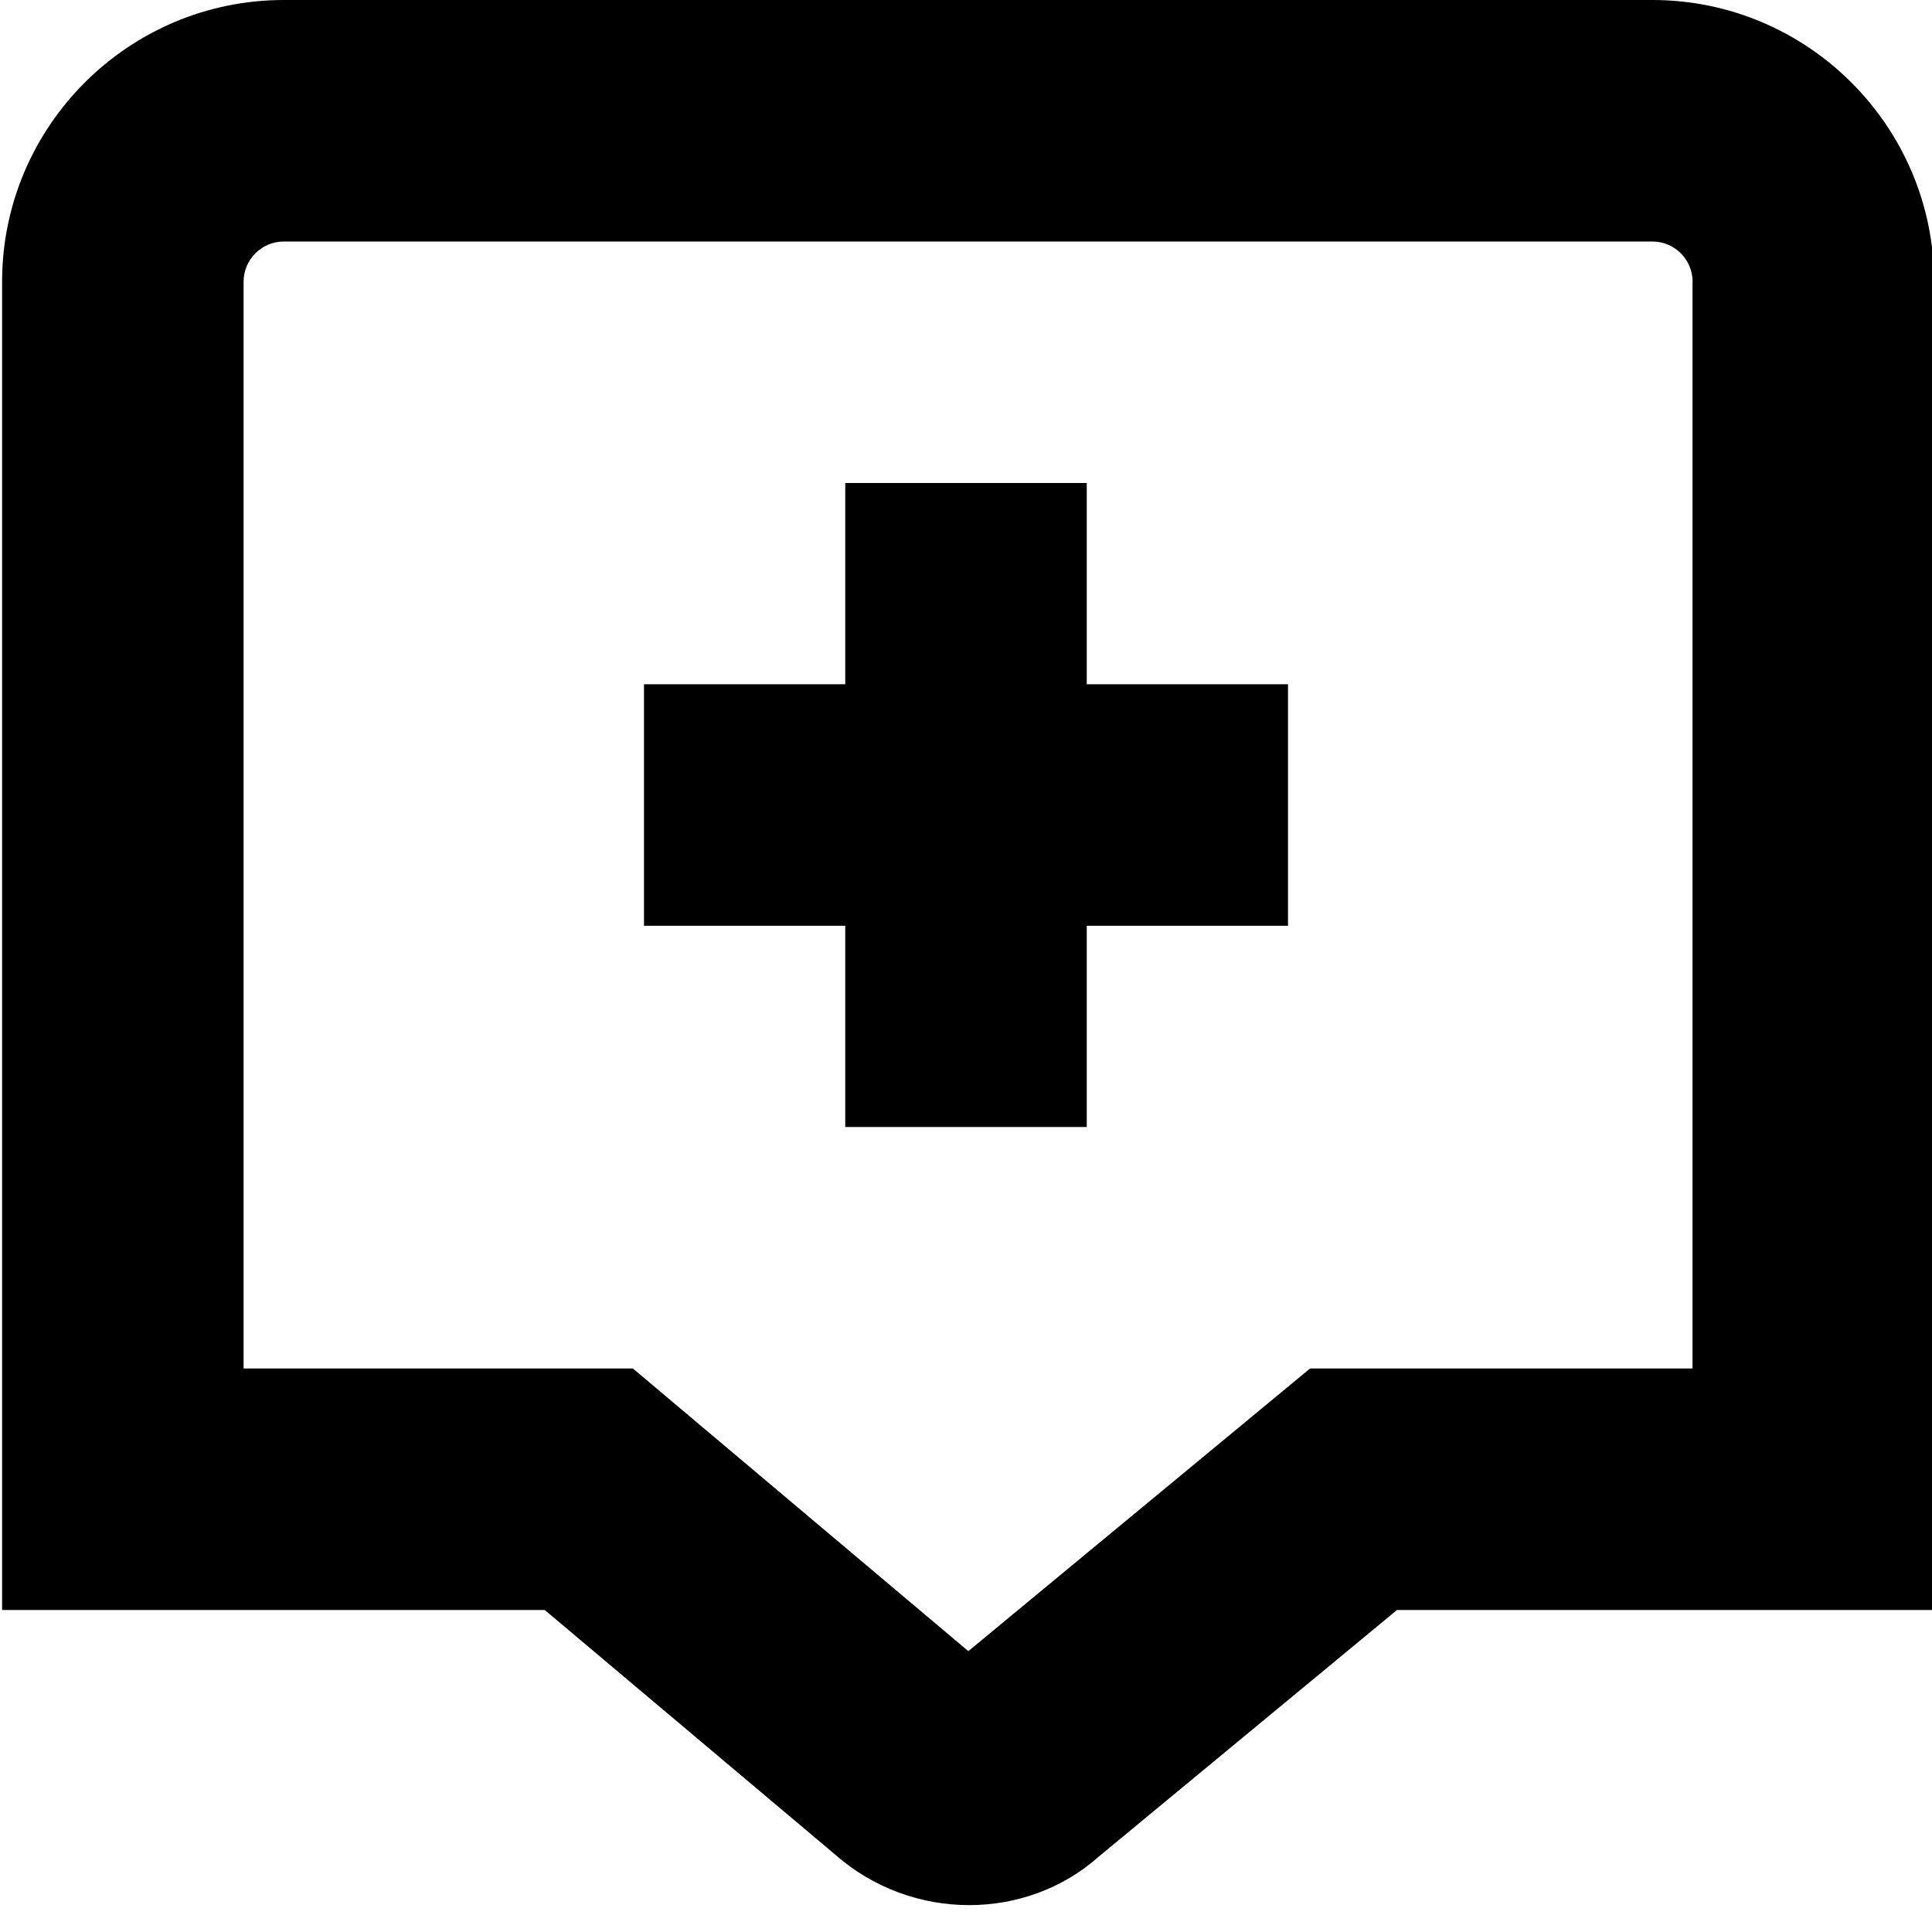
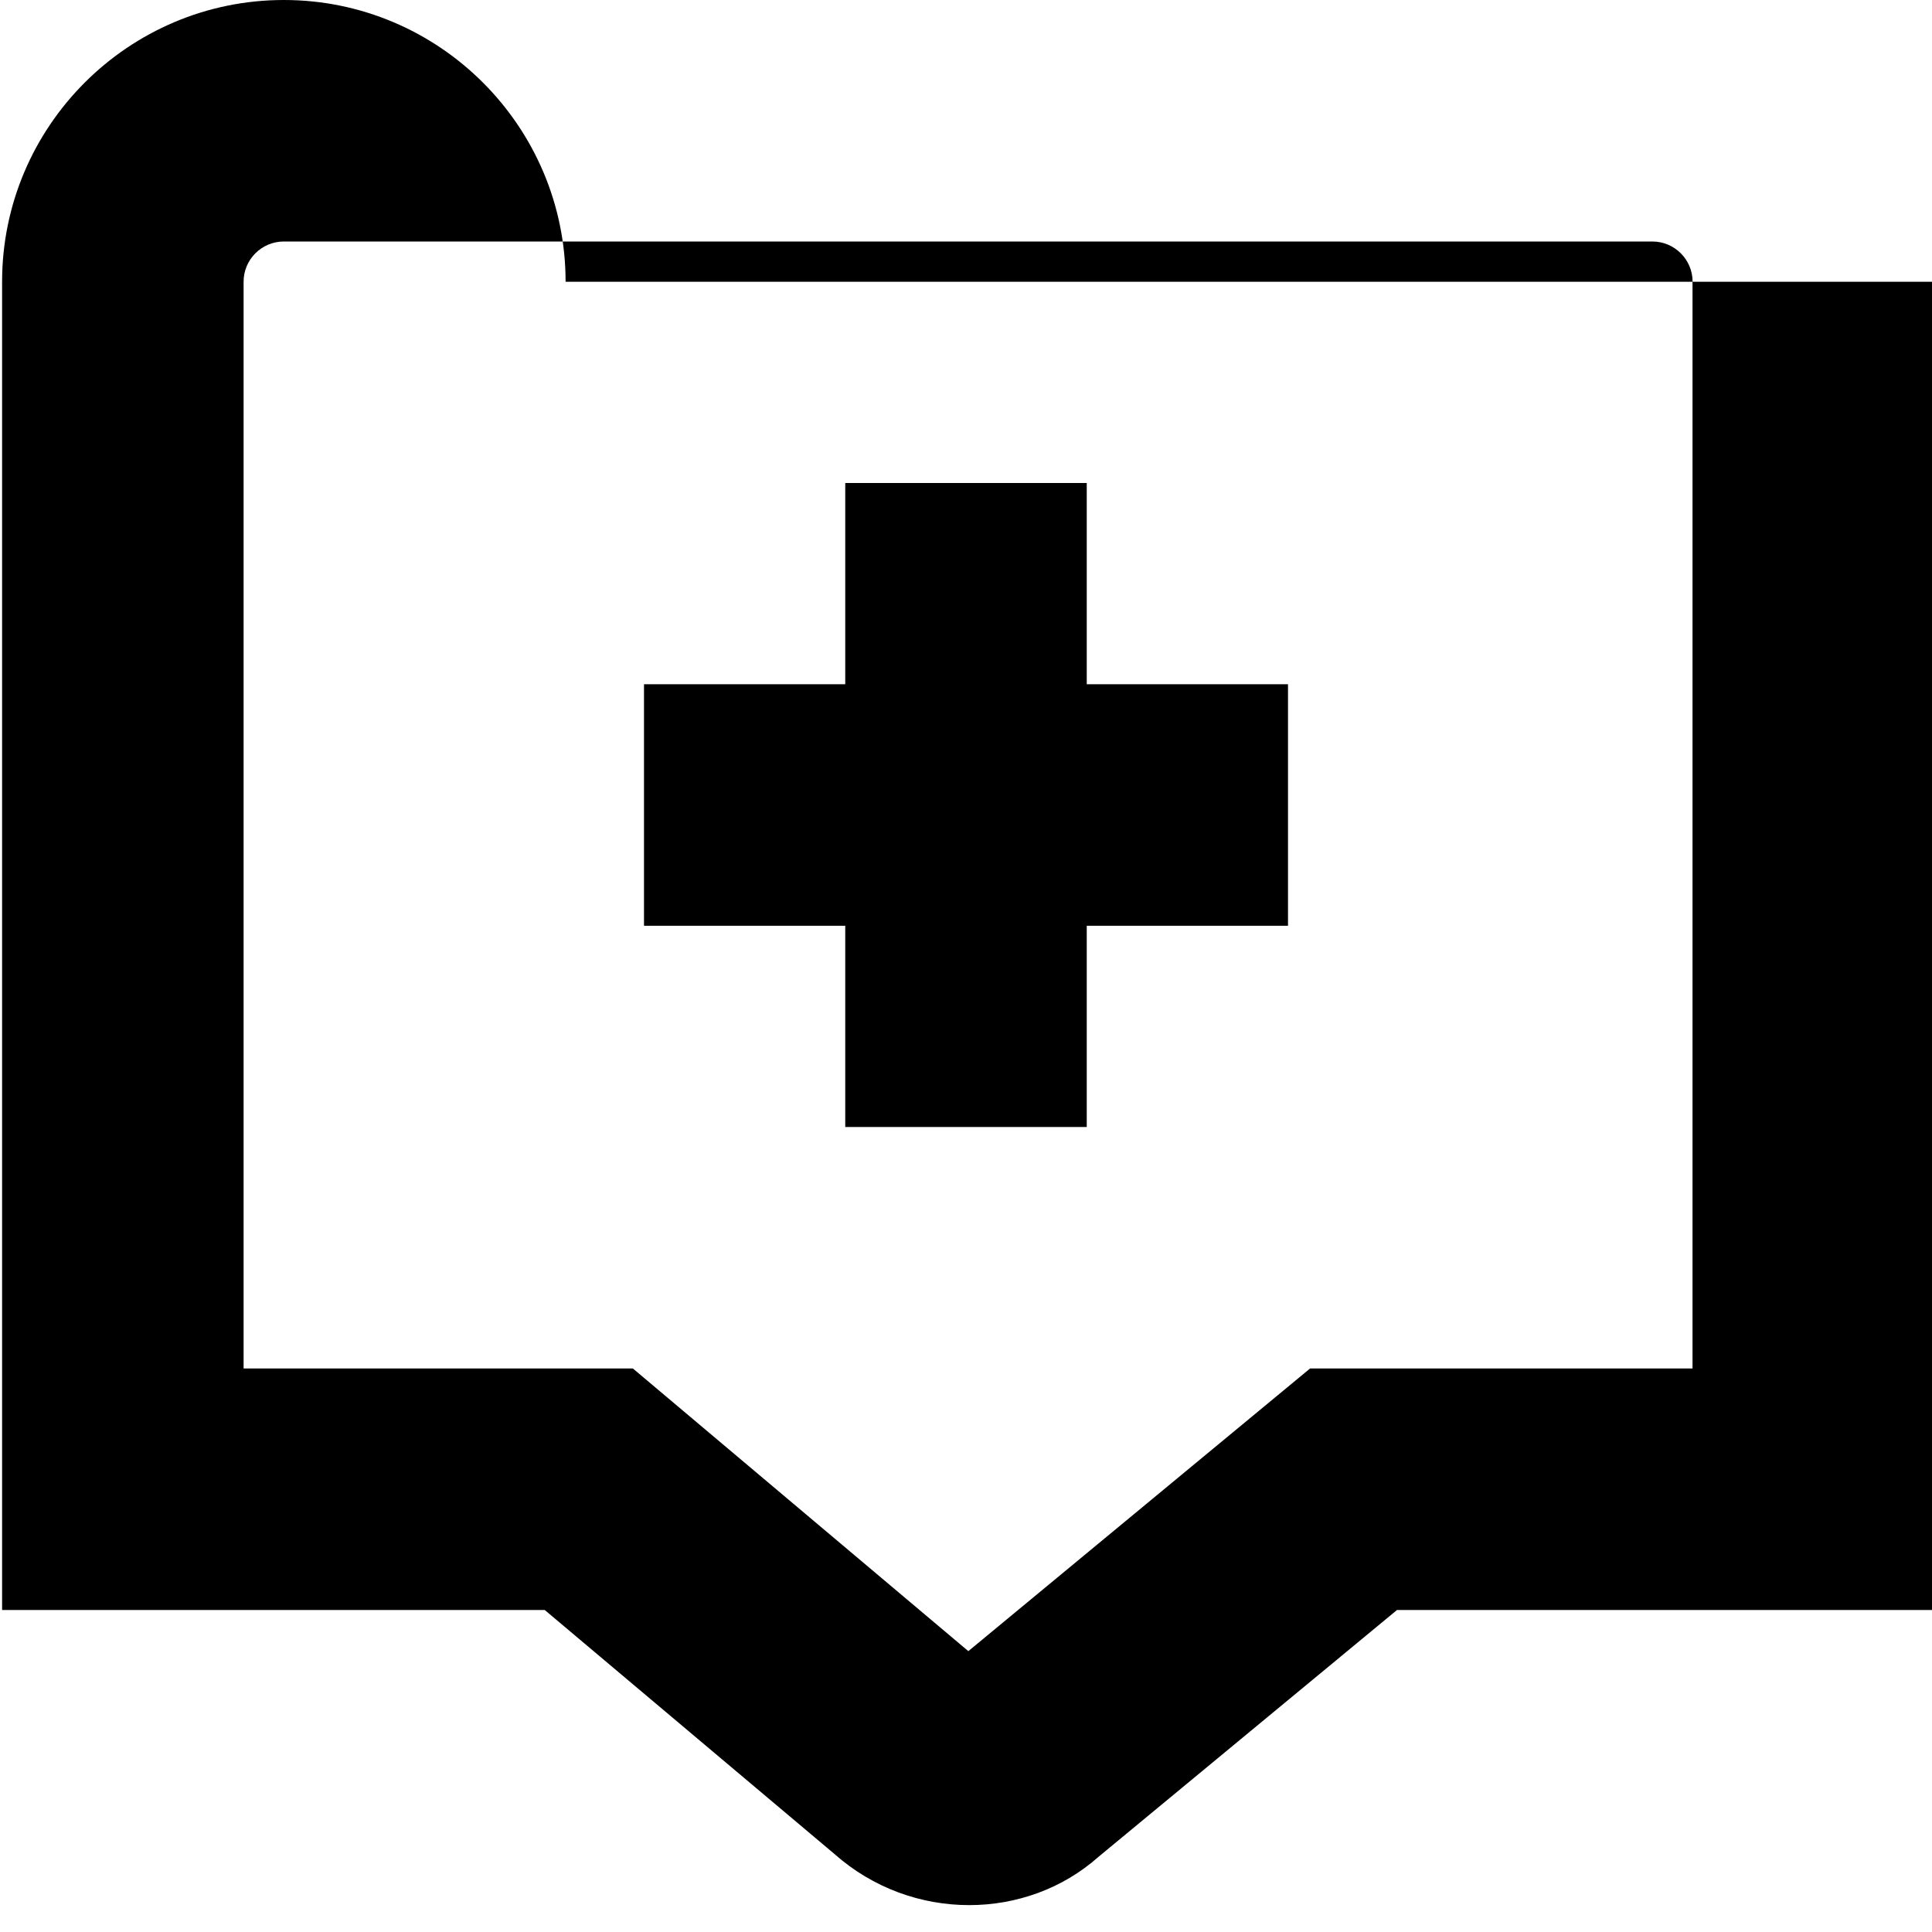
<svg xmlns="http://www.w3.org/2000/svg" id="Layer_1" data-name="Layer 1" viewBox="0 0 24 24" width="512" height="512">
-   <path d="m13.5,8.5h2.5v3h-2.5v2.5h-3v-2.5h-2.5v-3h2.5v-2.5h3v2.5Zm10.526-5v16.5h-6.672l-3.708,3.066c-.448.398-1.024.6-1.606.6-.595,0-1.195-.21-1.674-.635l-3.599-3.031H.026V3.5C.026,1.57,1.596,0,3.526,0h17c1.93,0,3.5,1.57,3.5,3.5Zm-3,0c0-.276-.224-.5-.5-.5H3.526c-.276,0-.5.224-.5.5v13.5h4.836l4.167,3.511,4.245-3.511h4.751V3.5Z" />
+   <path d="m13.5,8.5h2.5v3h-2.5v2.5h-3v-2.5h-2.5v-3h2.5v-2.5h3v2.5Zm10.526-5v16.5h-6.672l-3.708,3.066c-.448.398-1.024.6-1.606.6-.595,0-1.195-.21-1.674-.635l-3.599-3.031H.026V3.5C.026,1.57,1.596,0,3.526,0c1.93,0,3.5,1.57,3.5,3.5Zm-3,0c0-.276-.224-.5-.5-.5H3.526c-.276,0-.5.224-.5.5v13.5h4.836l4.167,3.511,4.245-3.511h4.751V3.5Z" />
</svg>